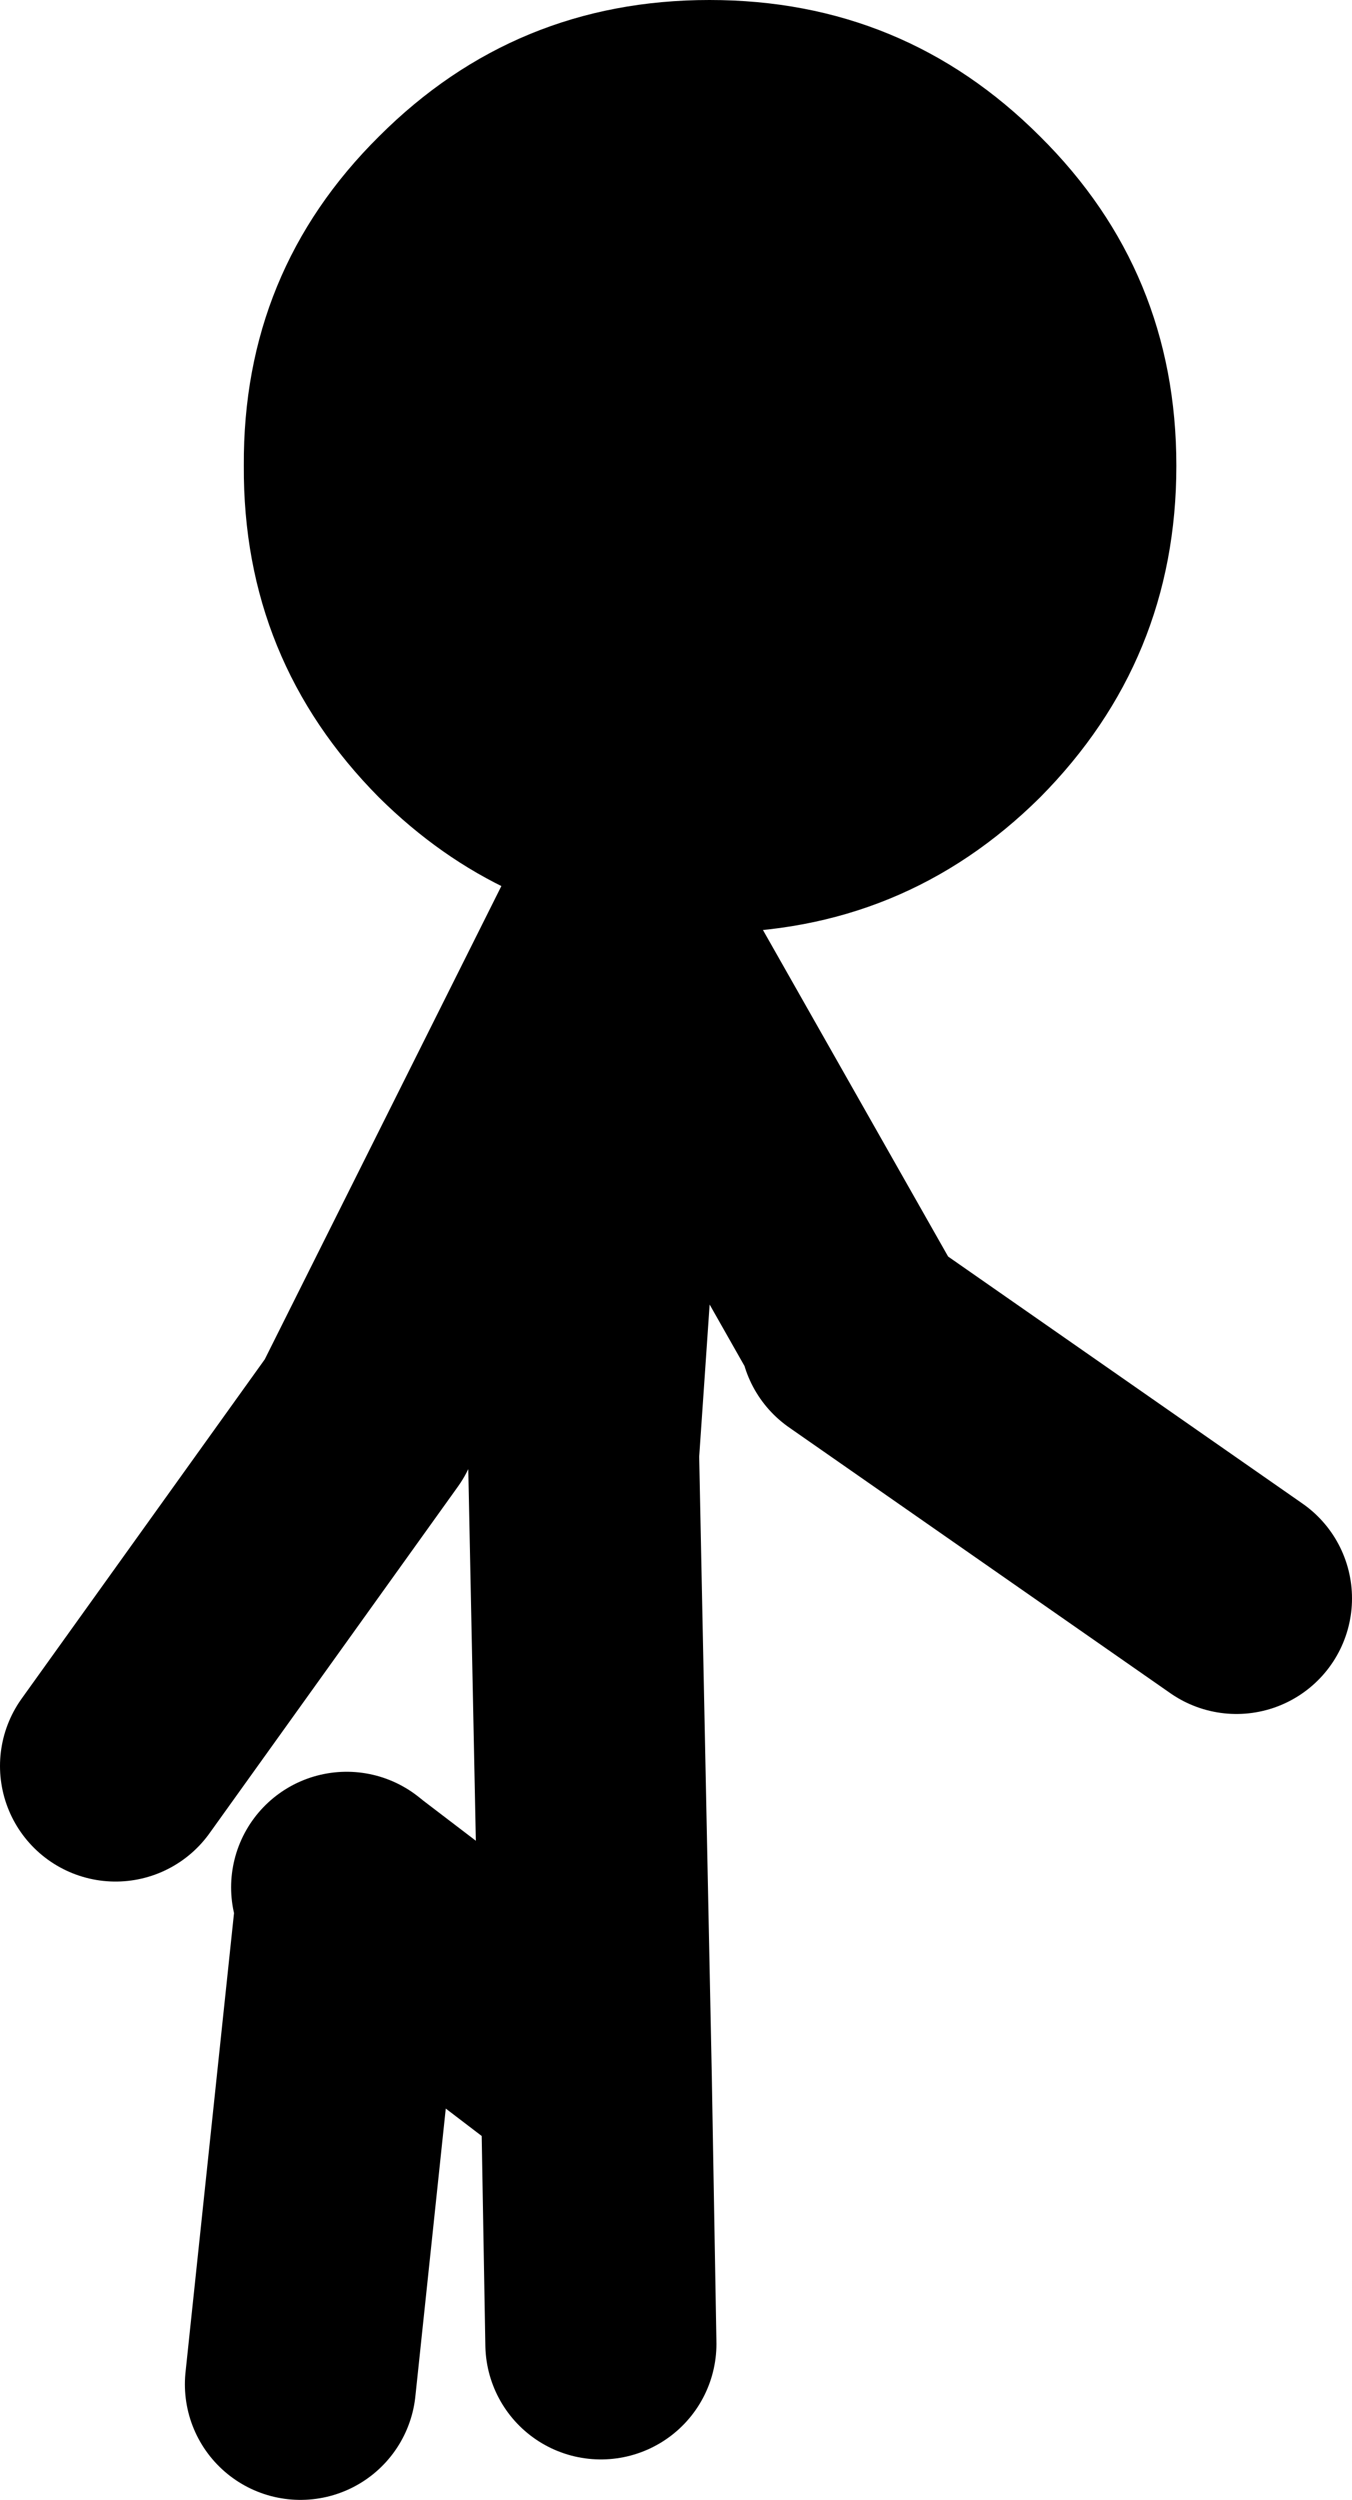
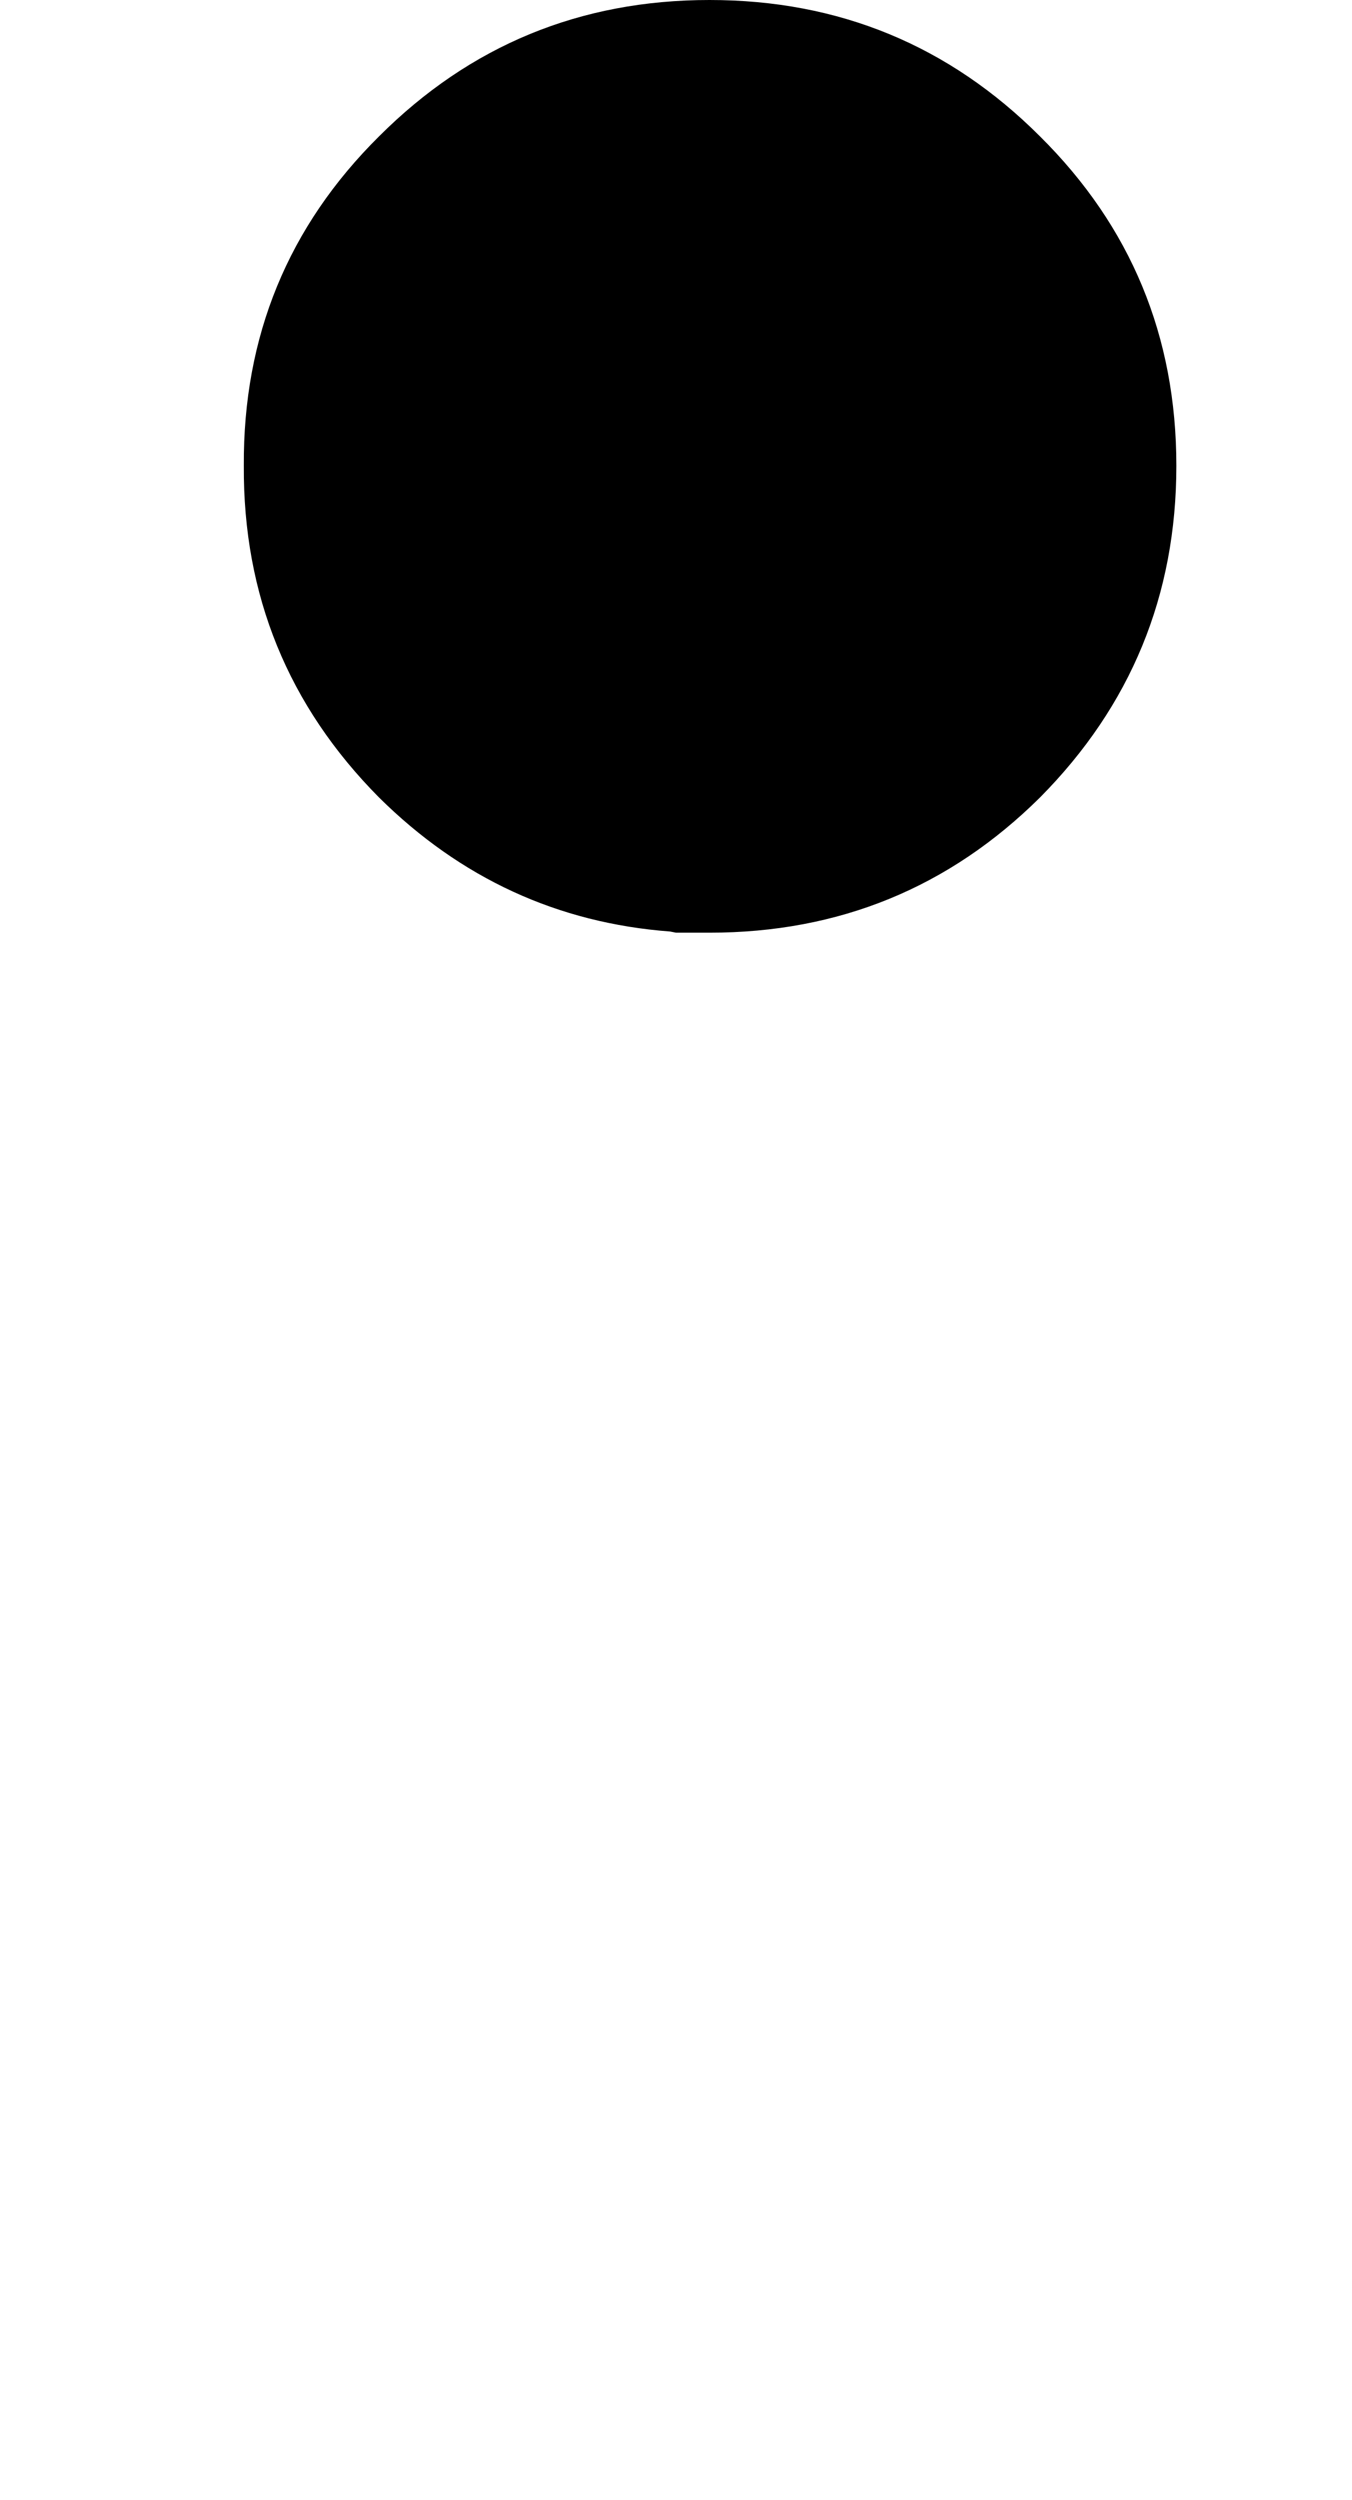
<svg xmlns="http://www.w3.org/2000/svg" height="108.15px" width="58.5px">
  <g transform="matrix(1.0, 0.0, 0.0, 1.0, -13.25, 2.65)">
-     <path d="M40.25 34.75 L38.5 60.25 39.05 87.25 39.25 98.75 M26.25 100.5 L28.5 79.2 28.25 79.0 M39.05 87.25 L28.5 79.2 M39.75 37.25 L29.0 58.75 18.25 73.75 M50.25 55.0 L66.75 66.5 M40.75 38.0 L50.25 54.75" fill="none" stroke="#000000" stroke-linecap="round" stroke-linejoin="round" stroke-width="10.0" />
    <path d="M43.95 37.7 L43.25 37.7 43.0 37.7 42.5 37.7 42.25 37.65 Q34.95 37.1 29.65 31.85 23.75 25.9 23.8 17.5 23.75 9.1 29.65 3.25 35.55 -2.65 43.95 -2.65 52.35 -2.65 58.25 3.25 64.15 9.1 64.15 17.5 64.15 25.9 58.25 31.85 52.35 37.7 43.95 37.7" fill="#000000" fill-rule="evenodd" stroke="none" />
  </g>
</svg>